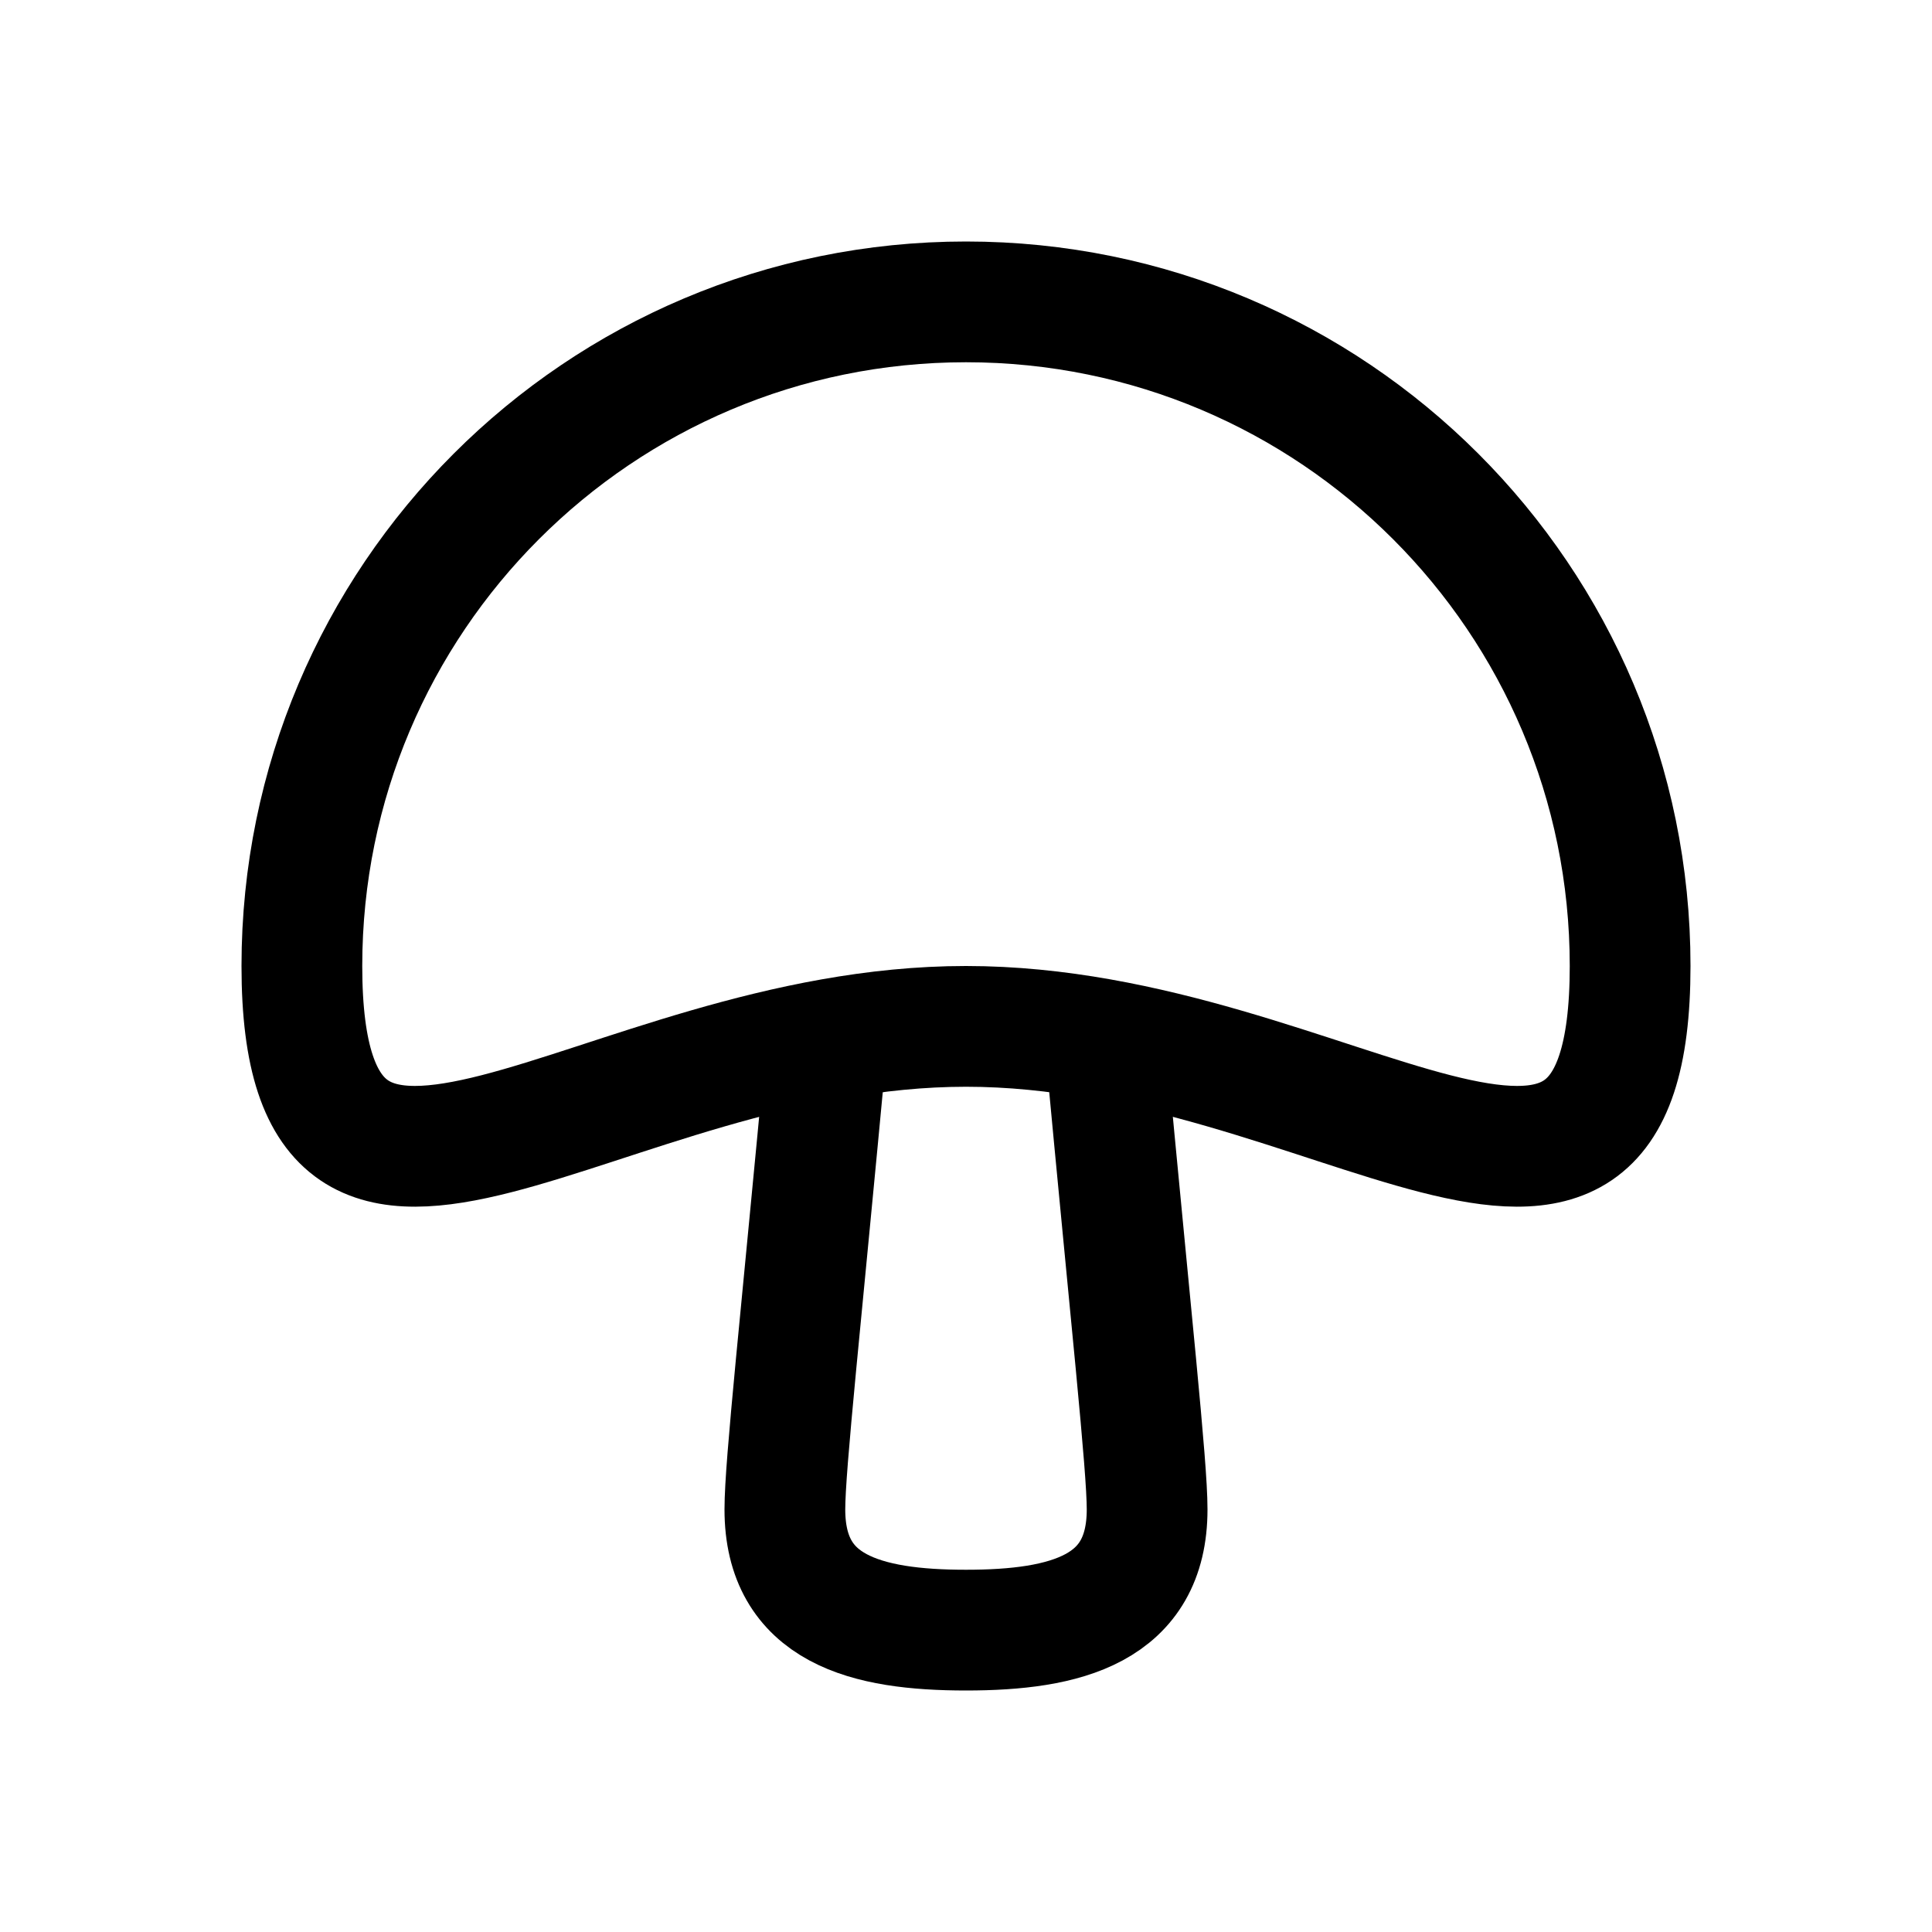
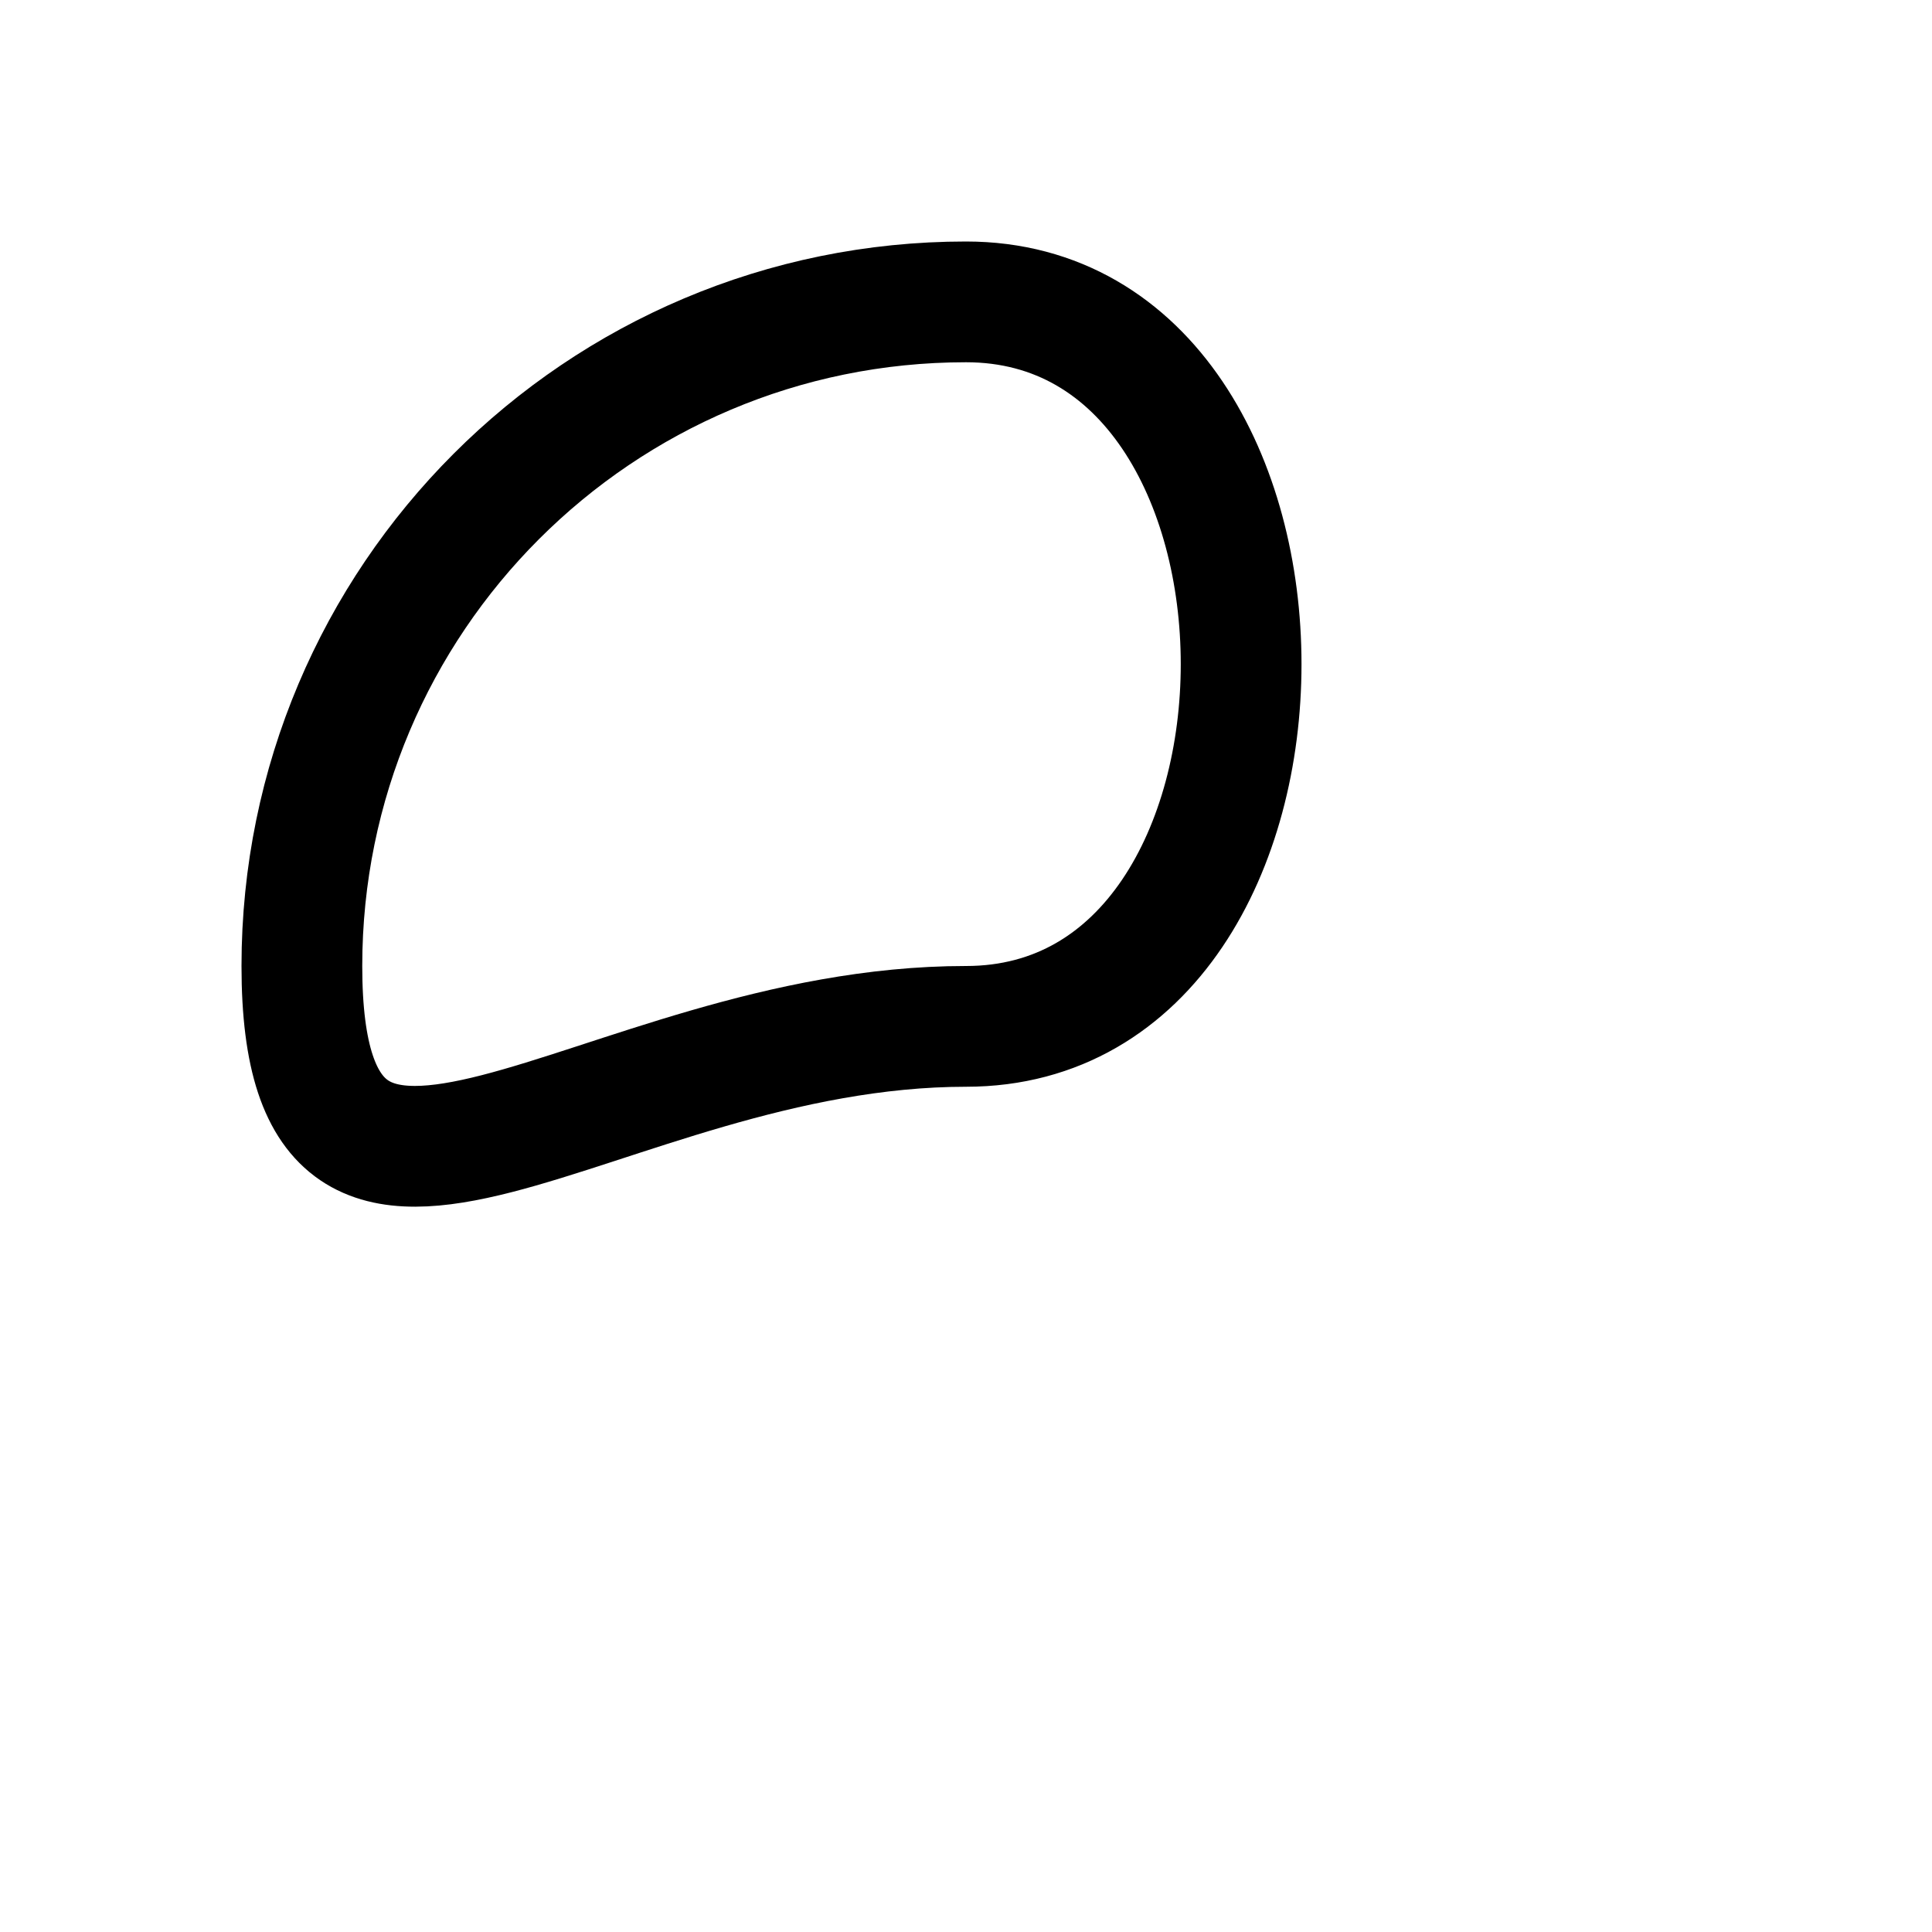
<svg xmlns="http://www.w3.org/2000/svg" viewBox="0 0 16 16">
-   <path fill="none" stroke="#000" stroke-linejoin="round" stroke-miterlimit="10" d="M2.5,8c0,3.038,2.462,0.5,5.5,0.5s5.5,2.538,5.5-0.5S11.038,2.5,8,2.5S2.5,4.962,2.5,8z" />
-   <path fill="none" stroke="#000" stroke-linejoin="round" stroke-miterlimit="10" d="M9.152,8.625C9.369,10.951,9.5,12.135,9.5,12.5c0,0.828-0.672,1-1.5,1s-1.5-0.172-1.5-1c0-0.365,0.131-1.549,0.348-3.875" />
+   <path fill="none" stroke="#000" stroke-linejoin="round" stroke-miterlimit="10" d="M2.5,8c0,3.038,2.462,0.5,5.5,0.5S11.038,2.5,8,2.5S2.5,4.962,2.5,8z" />
</svg>